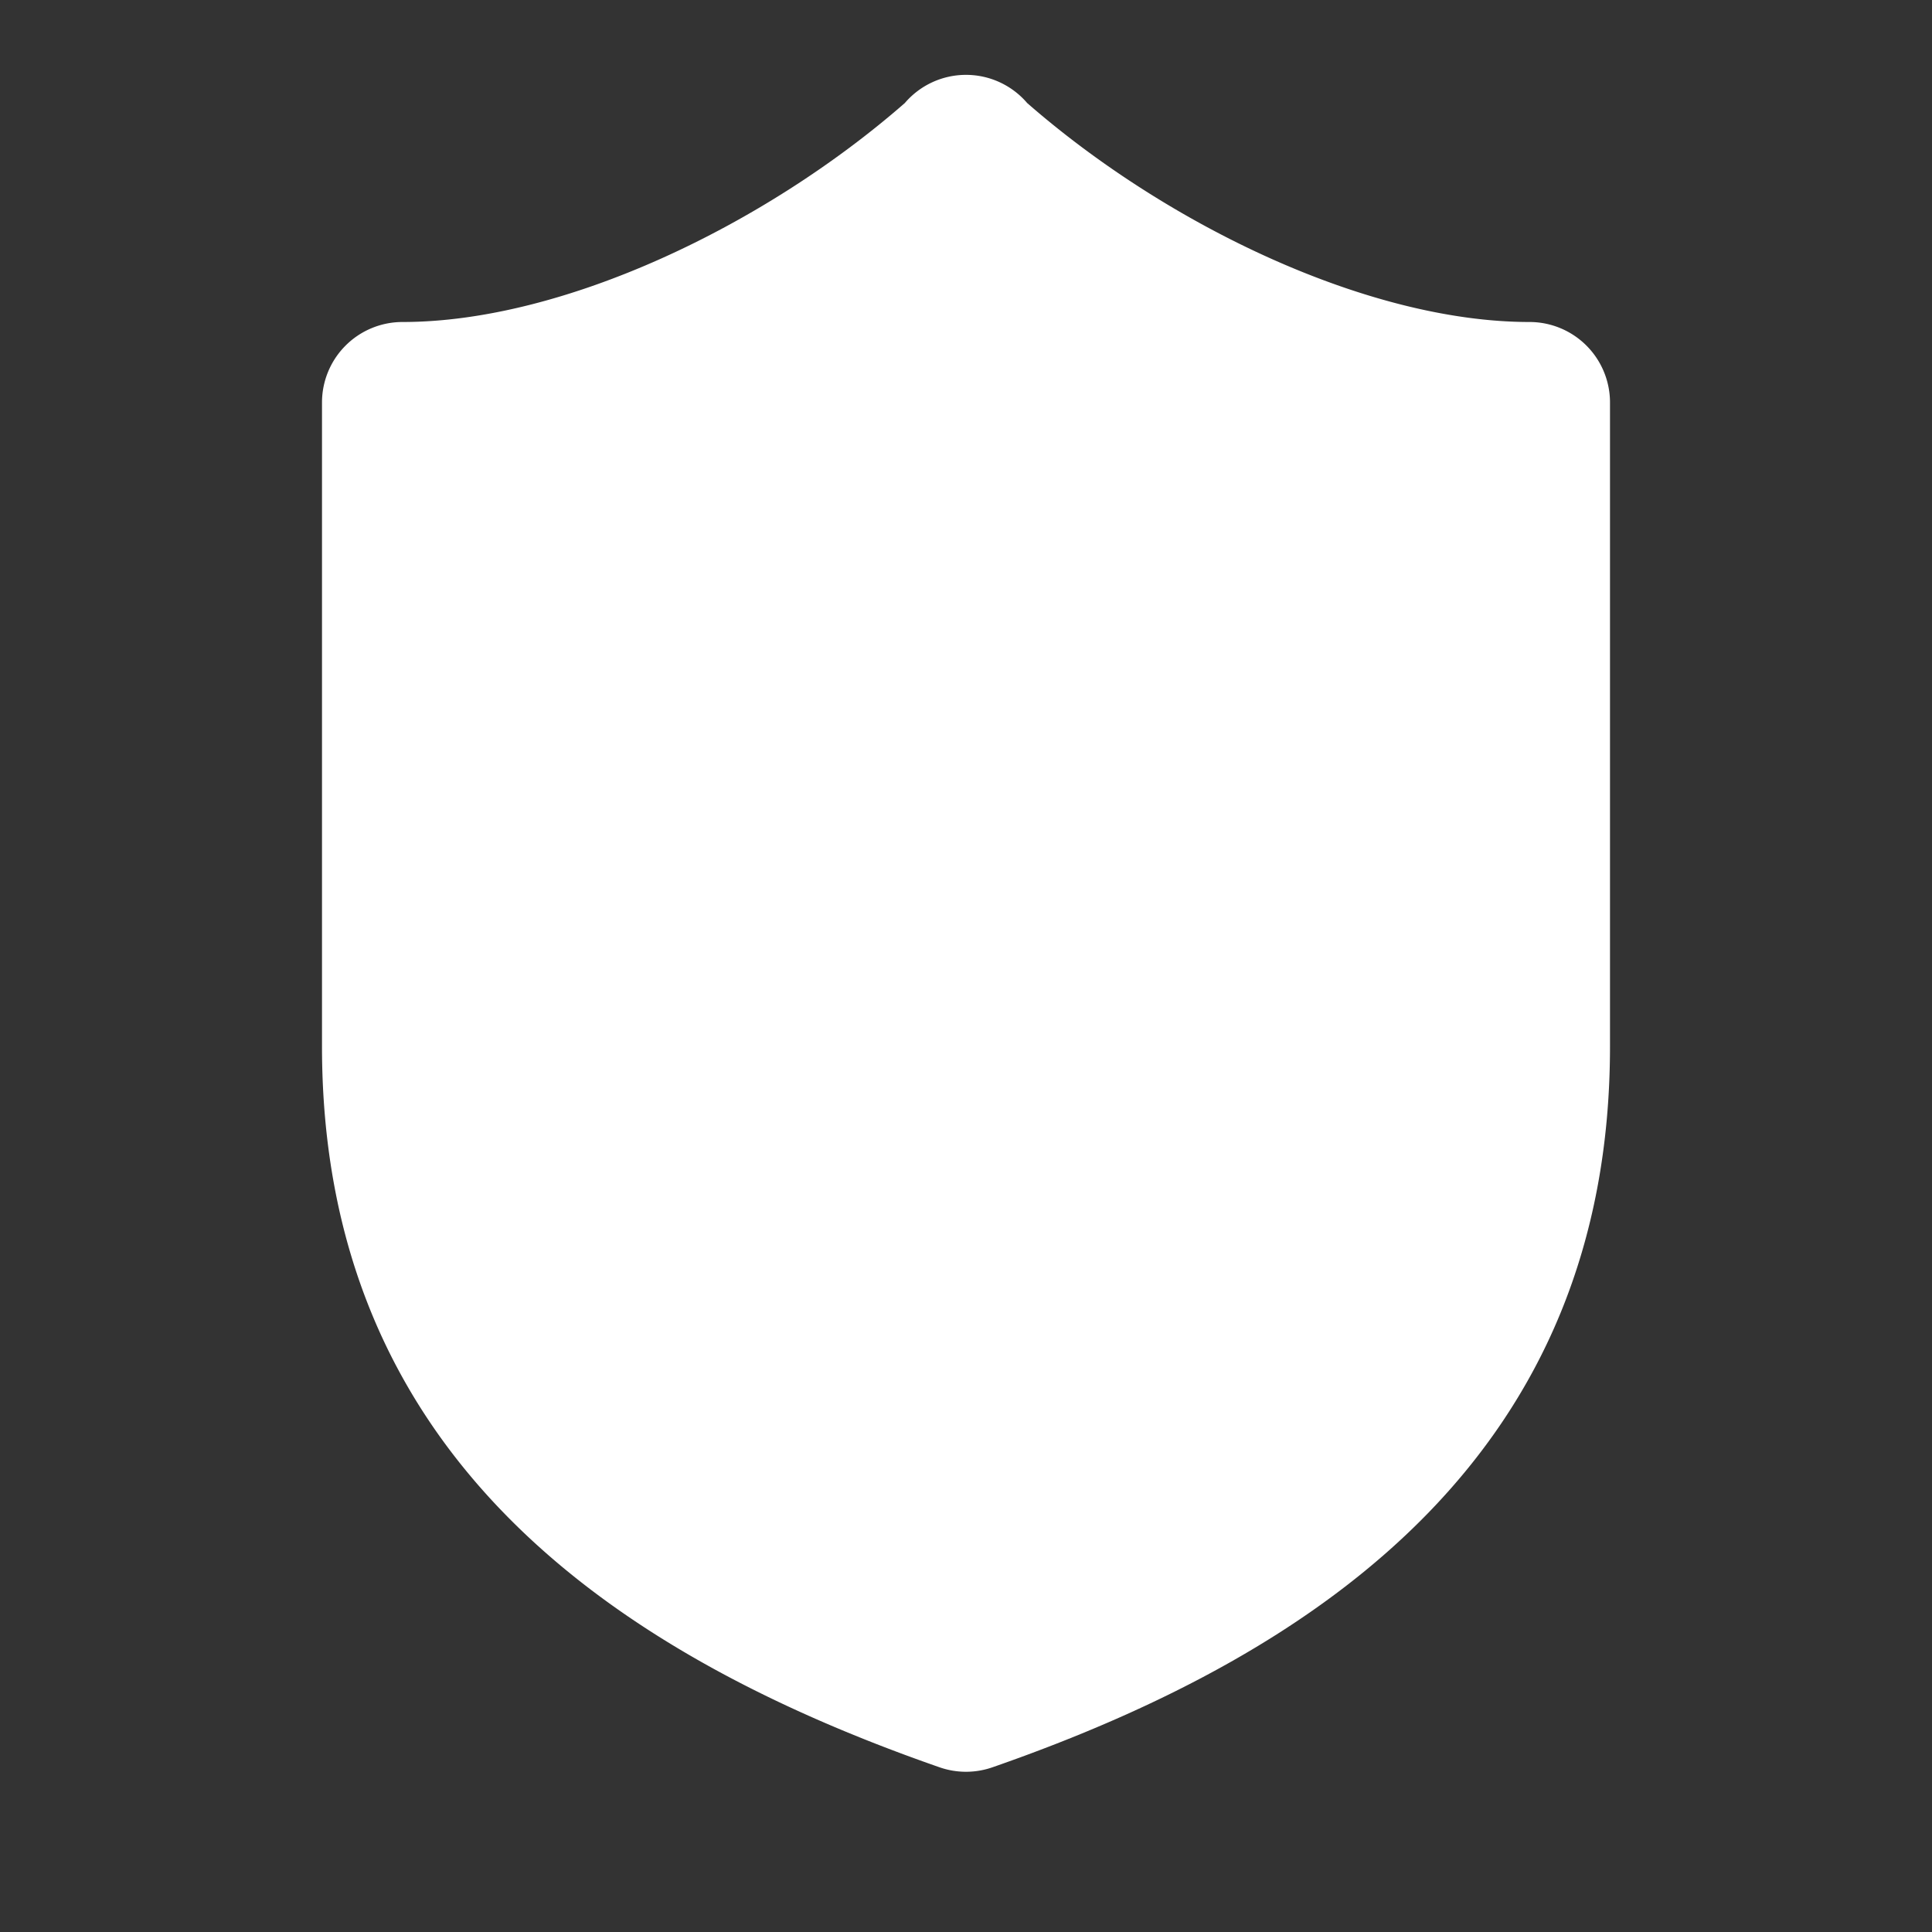
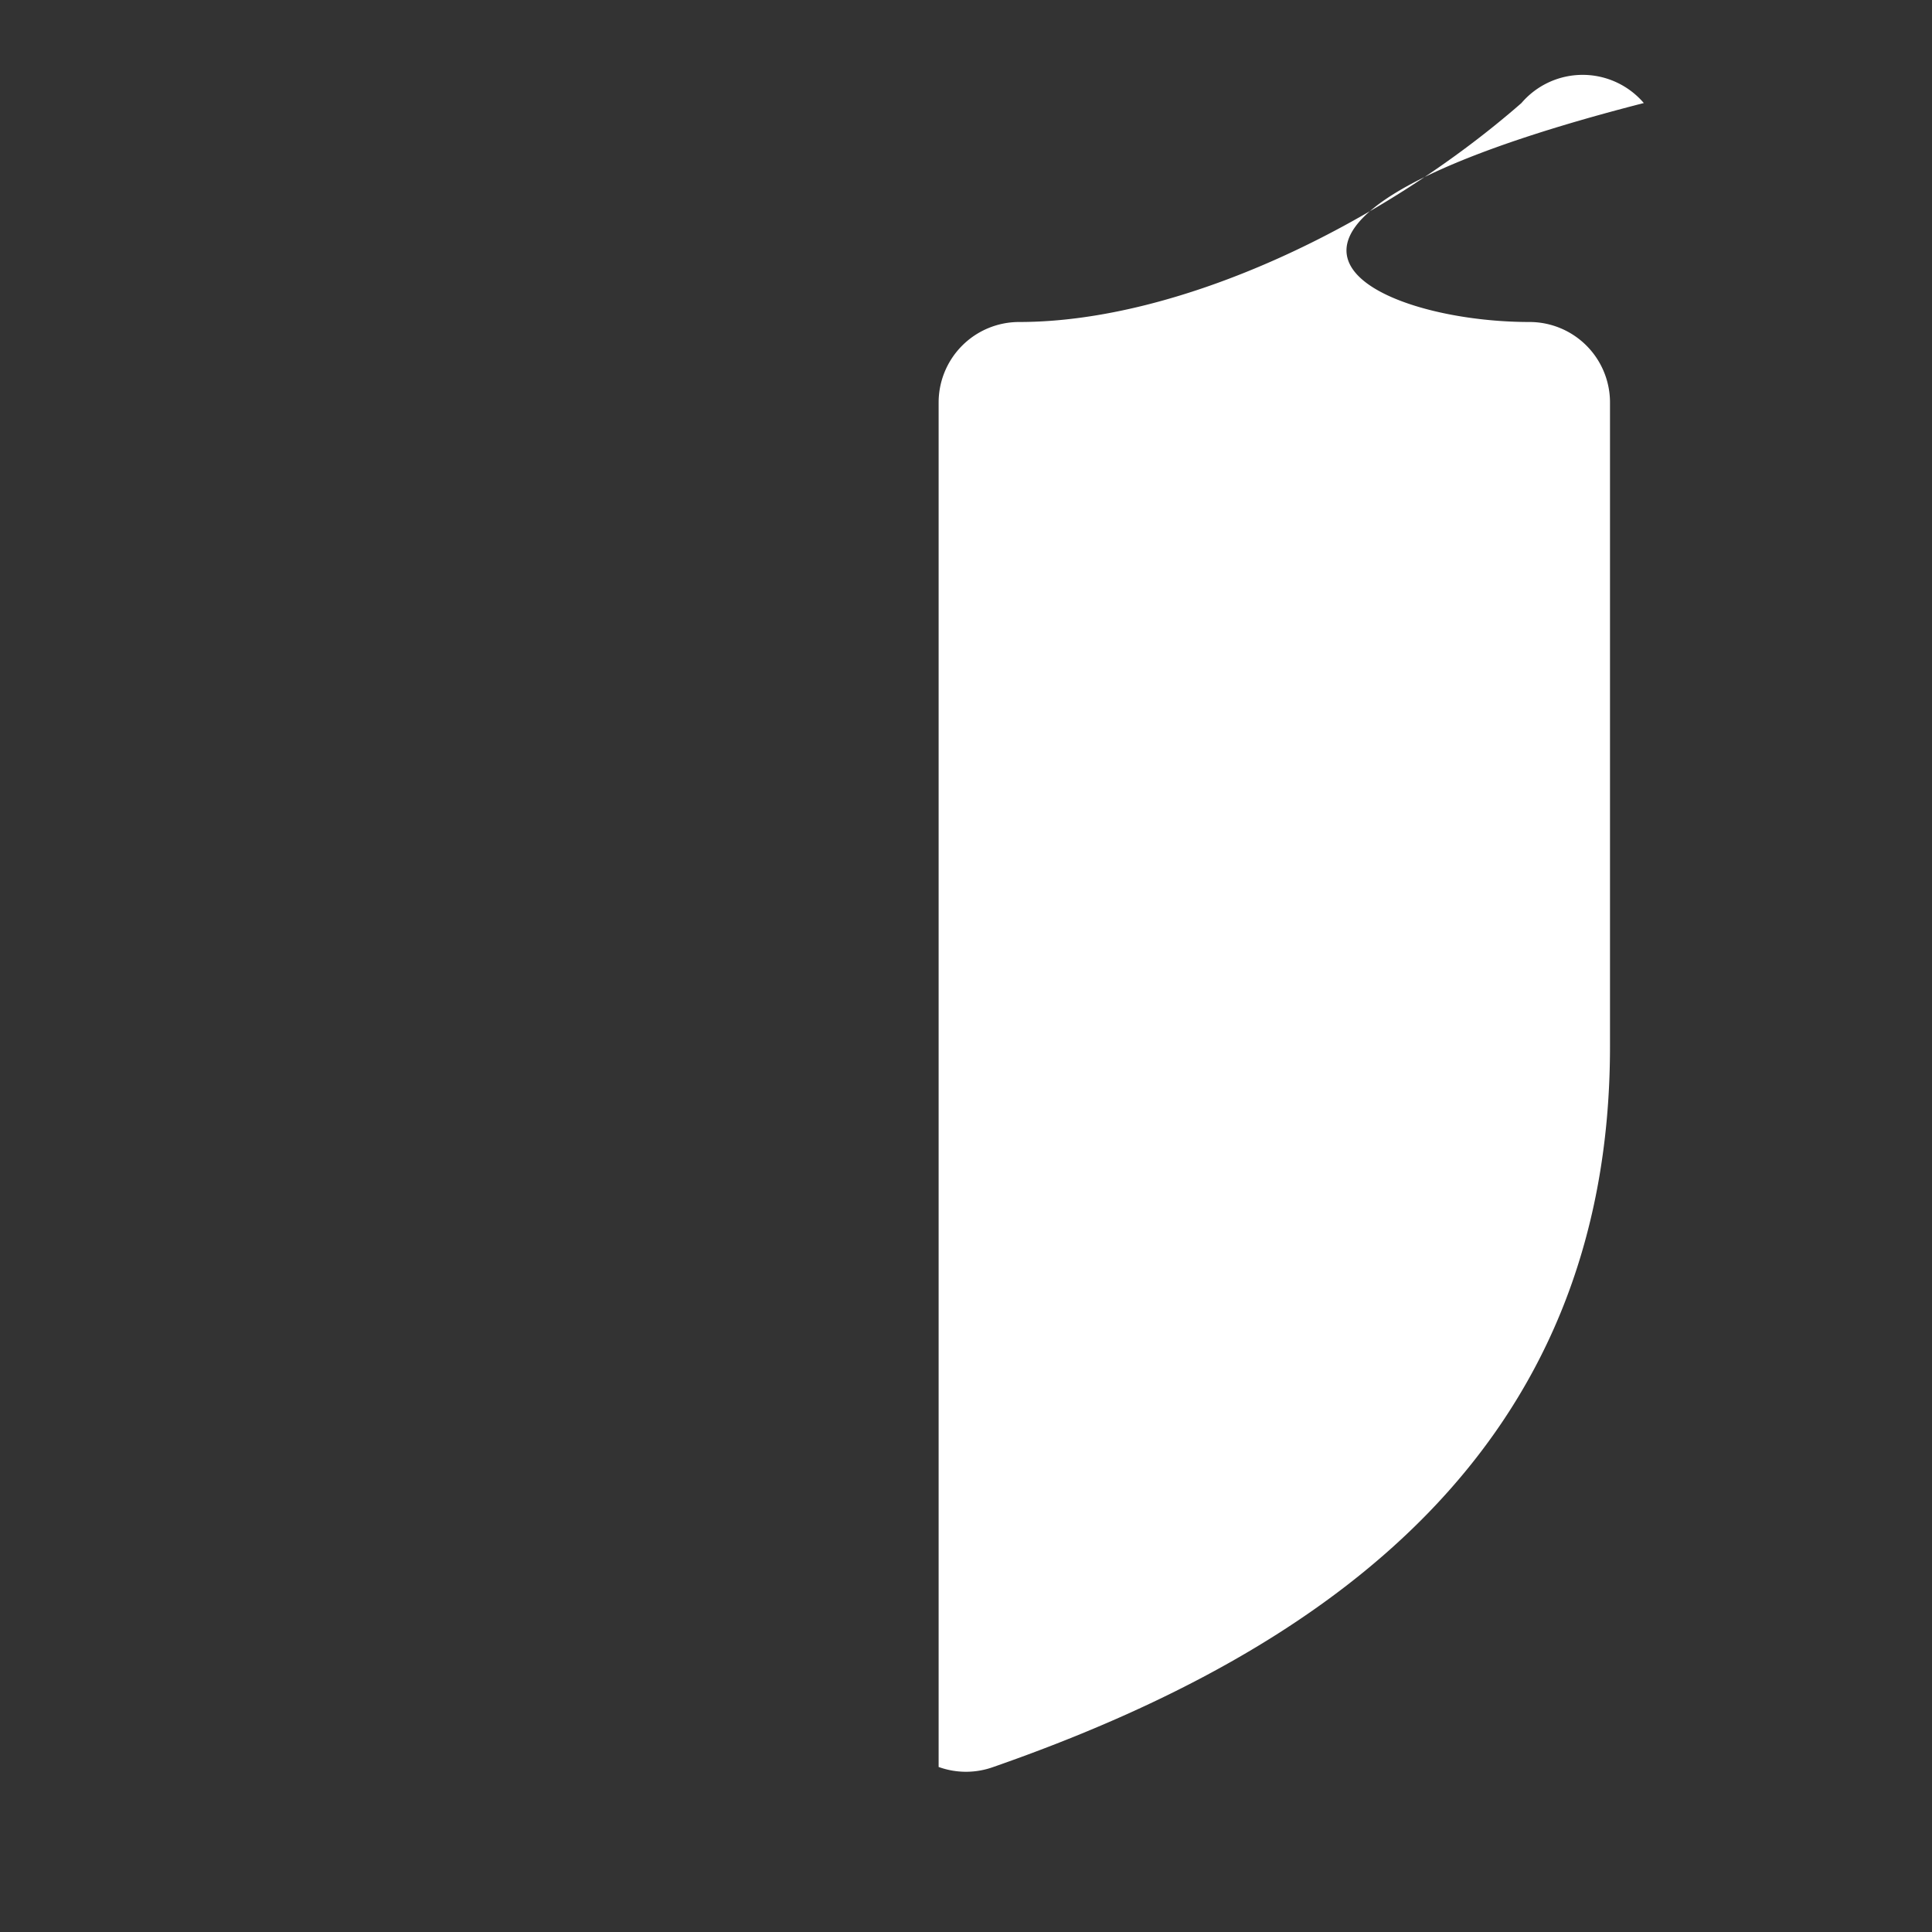
<svg xmlns="http://www.w3.org/2000/svg" width="24" height="24" viewBox="0 0 24 24" fill="none">
  <rect x="0" y="0" width="24" height="24" fill="#333333" stroke="none" />
-   <path fill="#fff" d="M20 13c0 5-3.5 7.5-7.66 8.95a1 1 0 0 1-.68 0C7.5 20.5 4 18 4 13V5a1 1 0 0 1 1-1c2 0 4.5-1.2 6.24-2.72a1 1 0 0 1 1.52 0C14.5 2.8 17 4 19 4a1 1 0 0 1 1 1z" />
+   <path fill="#fff" d="M20 13c0 5-3.5 7.5-7.66 8.95a1 1 0 0 1-.68 0V5a1 1 0 0 1 1-1c2 0 4.5-1.2 6.24-2.72a1 1 0 0 1 1.52 0C14.5 2.8 17 4 19 4a1 1 0 0 1 1 1z" />
</svg>